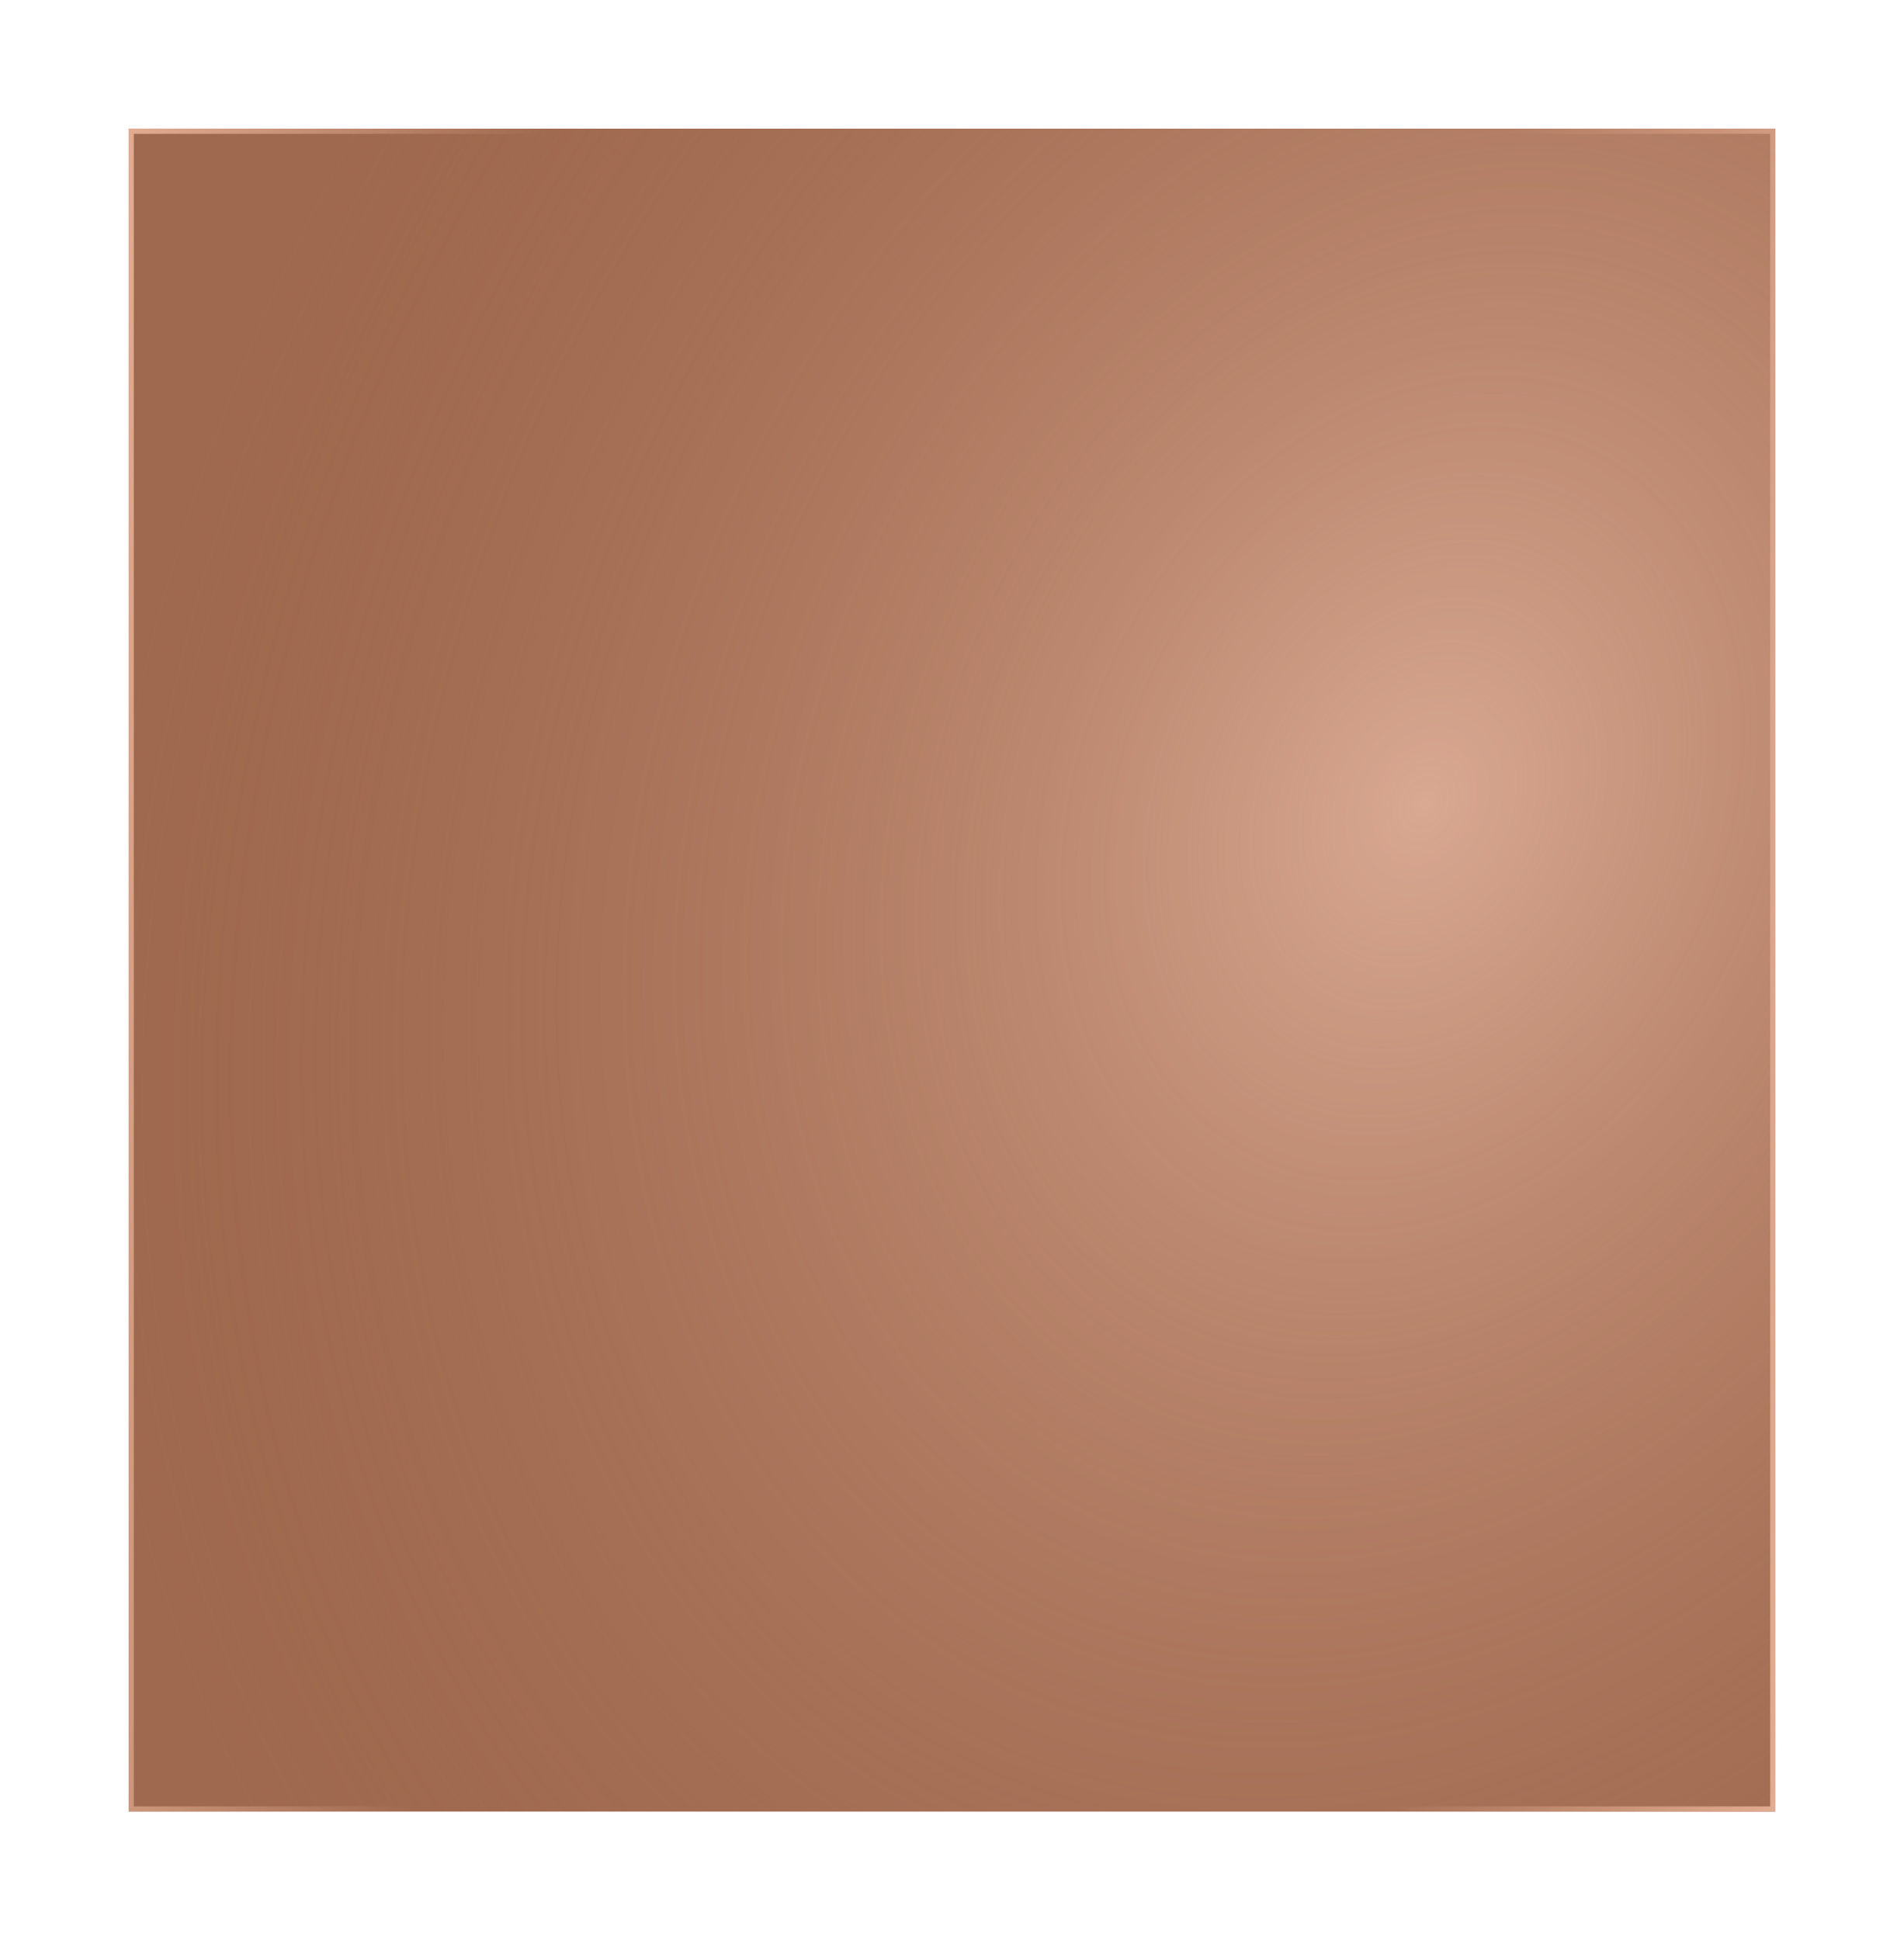
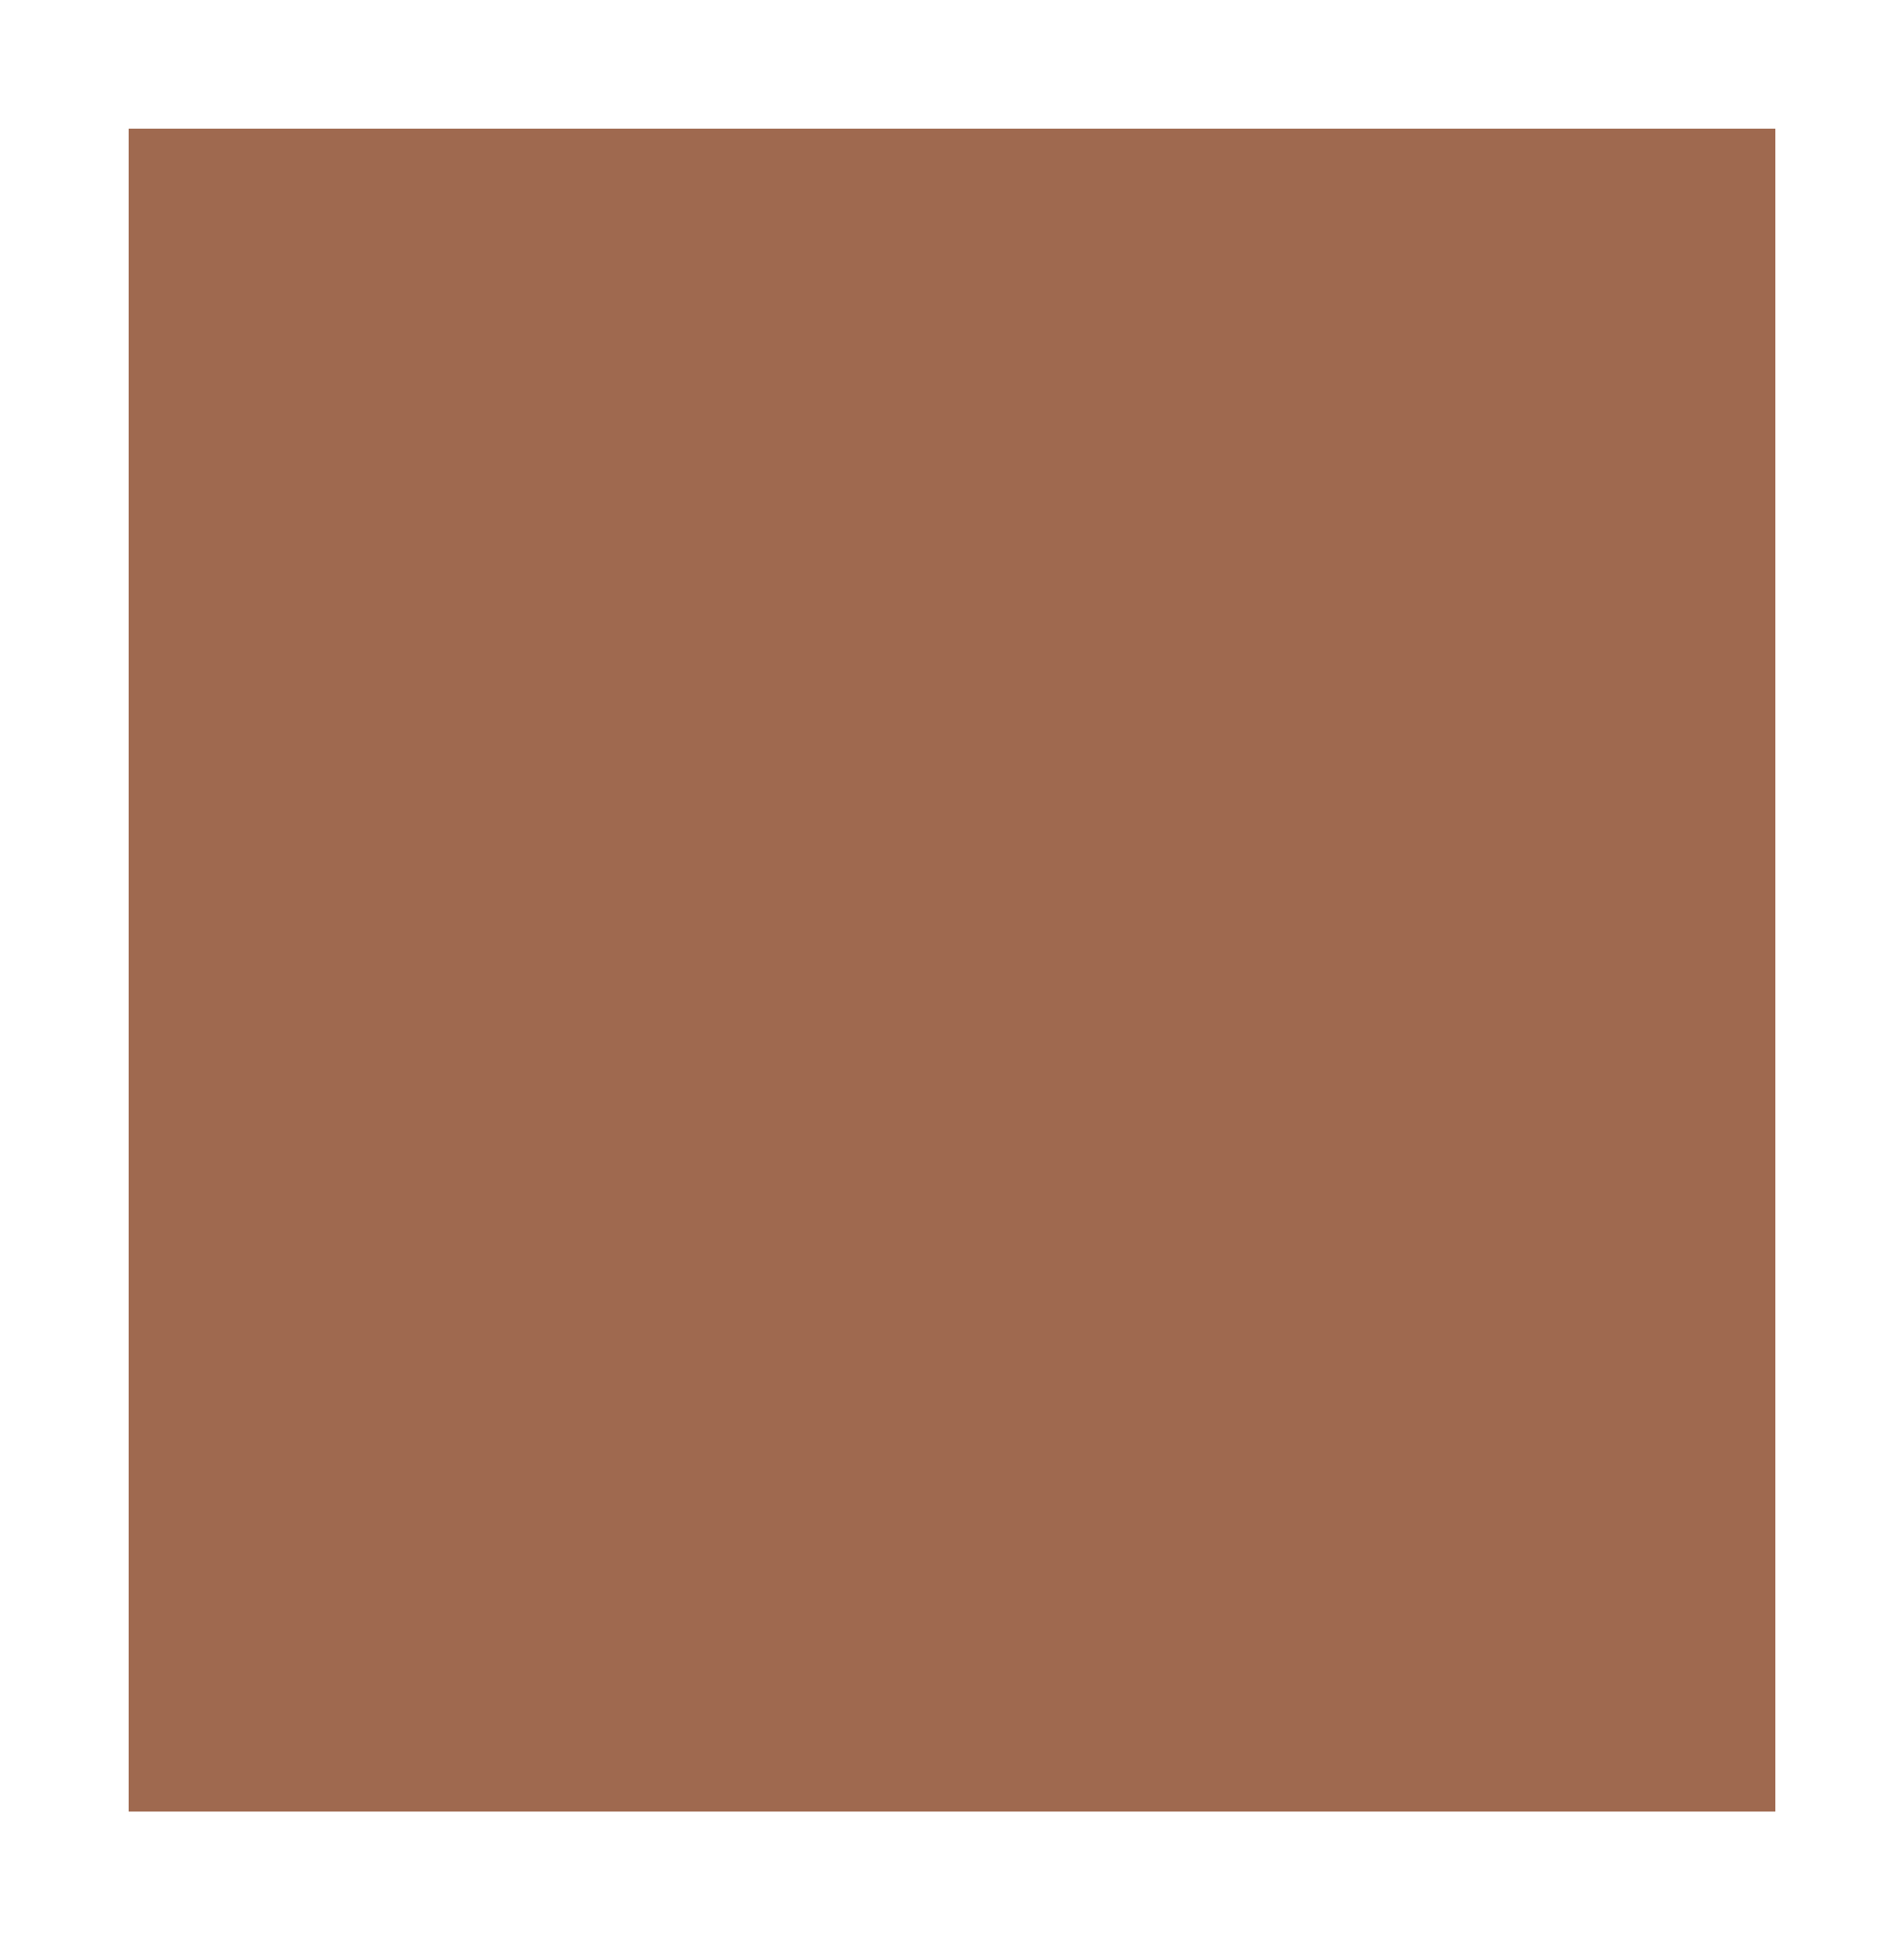
<svg xmlns="http://www.w3.org/2000/svg" width="370" height="377" viewBox="0 0 370 377" fill="none">
  <g filter="url(#filter0_d_2032_225)">
    <rect x="25" y="9" width="320" height="327" fill="#9F694F" />
-     <rect x="25" y="9" width="320" height="327" fill="url(#paint0_radial_2032_225)" />
-     <rect x="25.5" y="9.5" width="319" height="326" stroke="url(#paint1_linear_2032_225)" />
  </g>
  <defs>
    <filter id="filter0_d_2032_225" x="0" y="0" width="370" height="377" filterUnits="userSpaceOnUse" color-interpolation-filters="sRGB">
      <feFlood flood-opacity="0" result="BackgroundImageFix" />
      <feColorMatrix in="SourceAlpha" type="matrix" values="0 0 0 0 0 0 0 0 0 0 0 0 0 0 0 0 0 0 127 0" result="hardAlpha" />
      <feOffset dy="16" />
      <feGaussianBlur stdDeviation="12.5" />
      <feComposite in2="hardAlpha" operator="out" />
      <feColorMatrix type="matrix" values="0 0 0 0 0.642 0 0 0 0 0.489 0 0 0 0 0.422 0 0 0 0.46 0" />
      <feBlend mode="normal" in2="BackgroundImageFix" result="effect1_dropShadow_2032_225" />
      <feBlend mode="normal" in="SourceGraphic" in2="effect1_dropShadow_2032_225" result="shape" />
    </filter>
    <radialGradient id="paint0_radial_2032_225" cx="0" cy="0" r="1" gradientUnits="userSpaceOnUse" gradientTransform="translate(276.93 139.478) rotate(113.426) scale(323.019 248.057)">
      <stop stop-color="#EEBFA9" stop-opacity="0.74" />
      <stop offset="1" stop-color="#9F694F" stop-opacity="0" />
    </radialGradient>
    <linearGradient id="paint1_linear_2032_225" x1="25" y1="9" x2="368.669" y2="36.126" gradientUnits="userSpaceOnUse">
      <stop stop-color="#E2AC91" />
      <stop offset="0.234" stop-color="#E2AC91" stop-opacity="0" />
      <stop offset="0.781" stop-color="#E2AC91" stop-opacity="0" />
      <stop offset="1" stop-color="#E2AC91" />
    </linearGradient>
  </defs>
</svg>